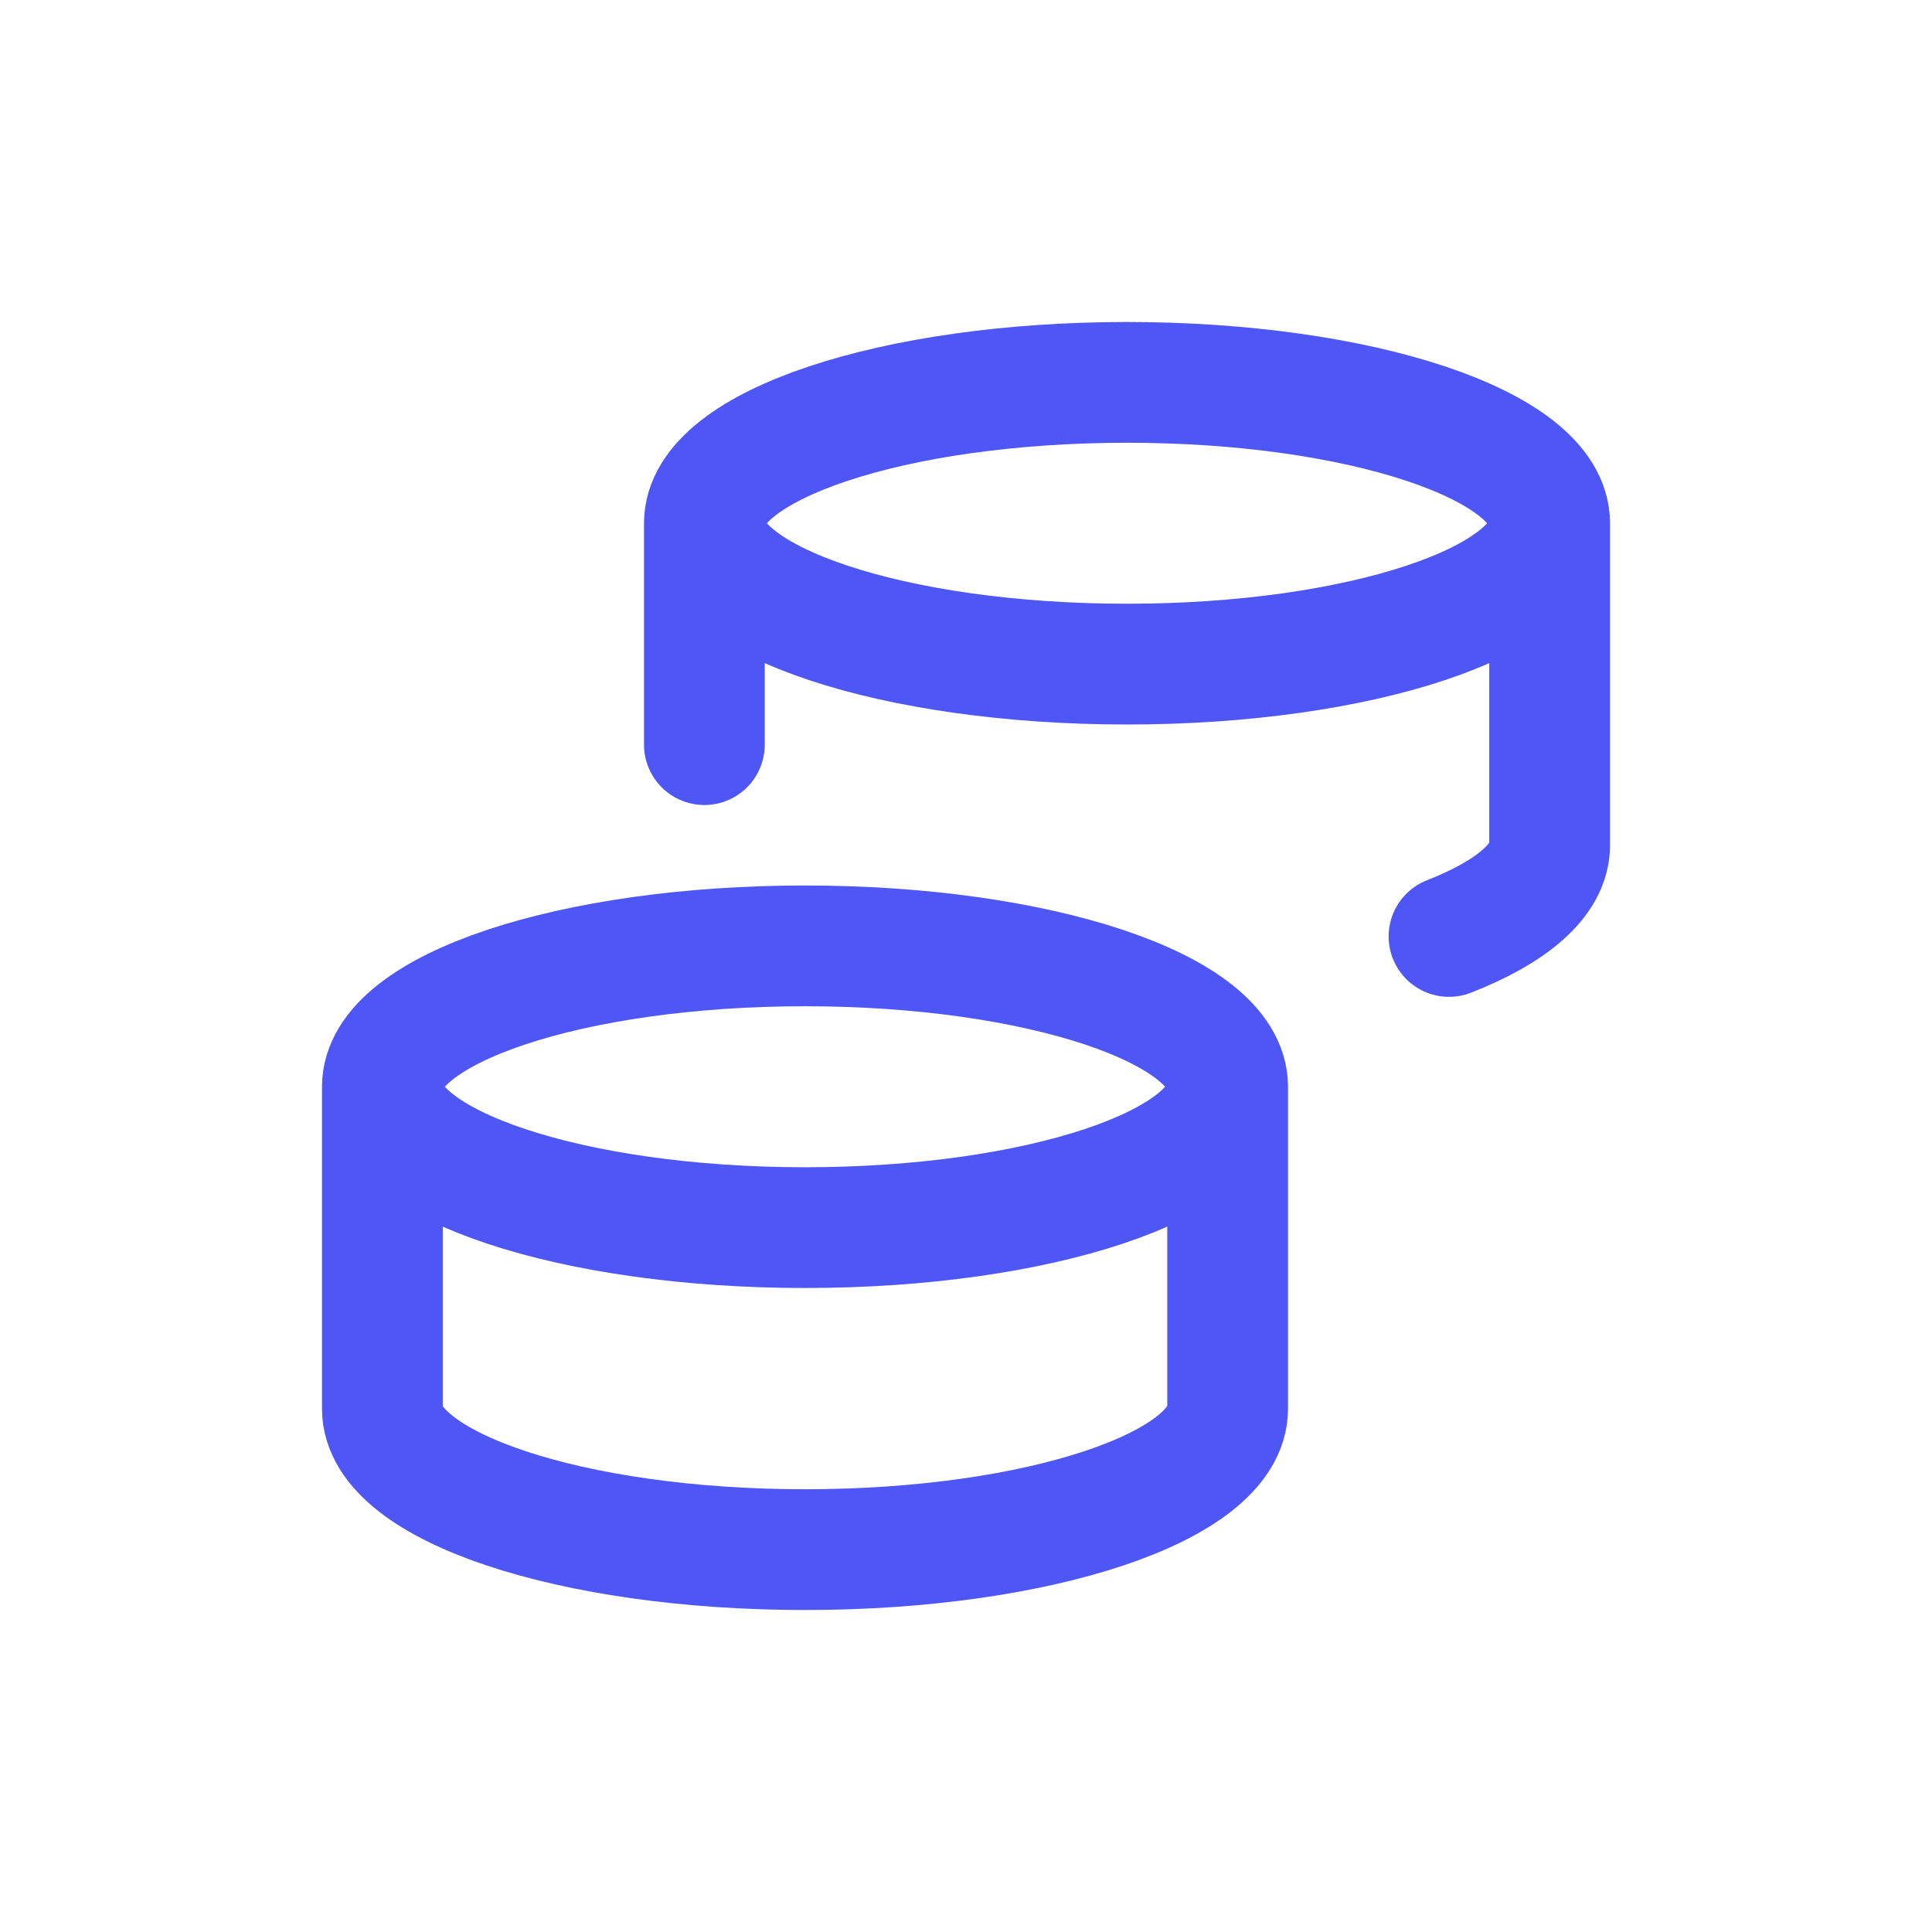
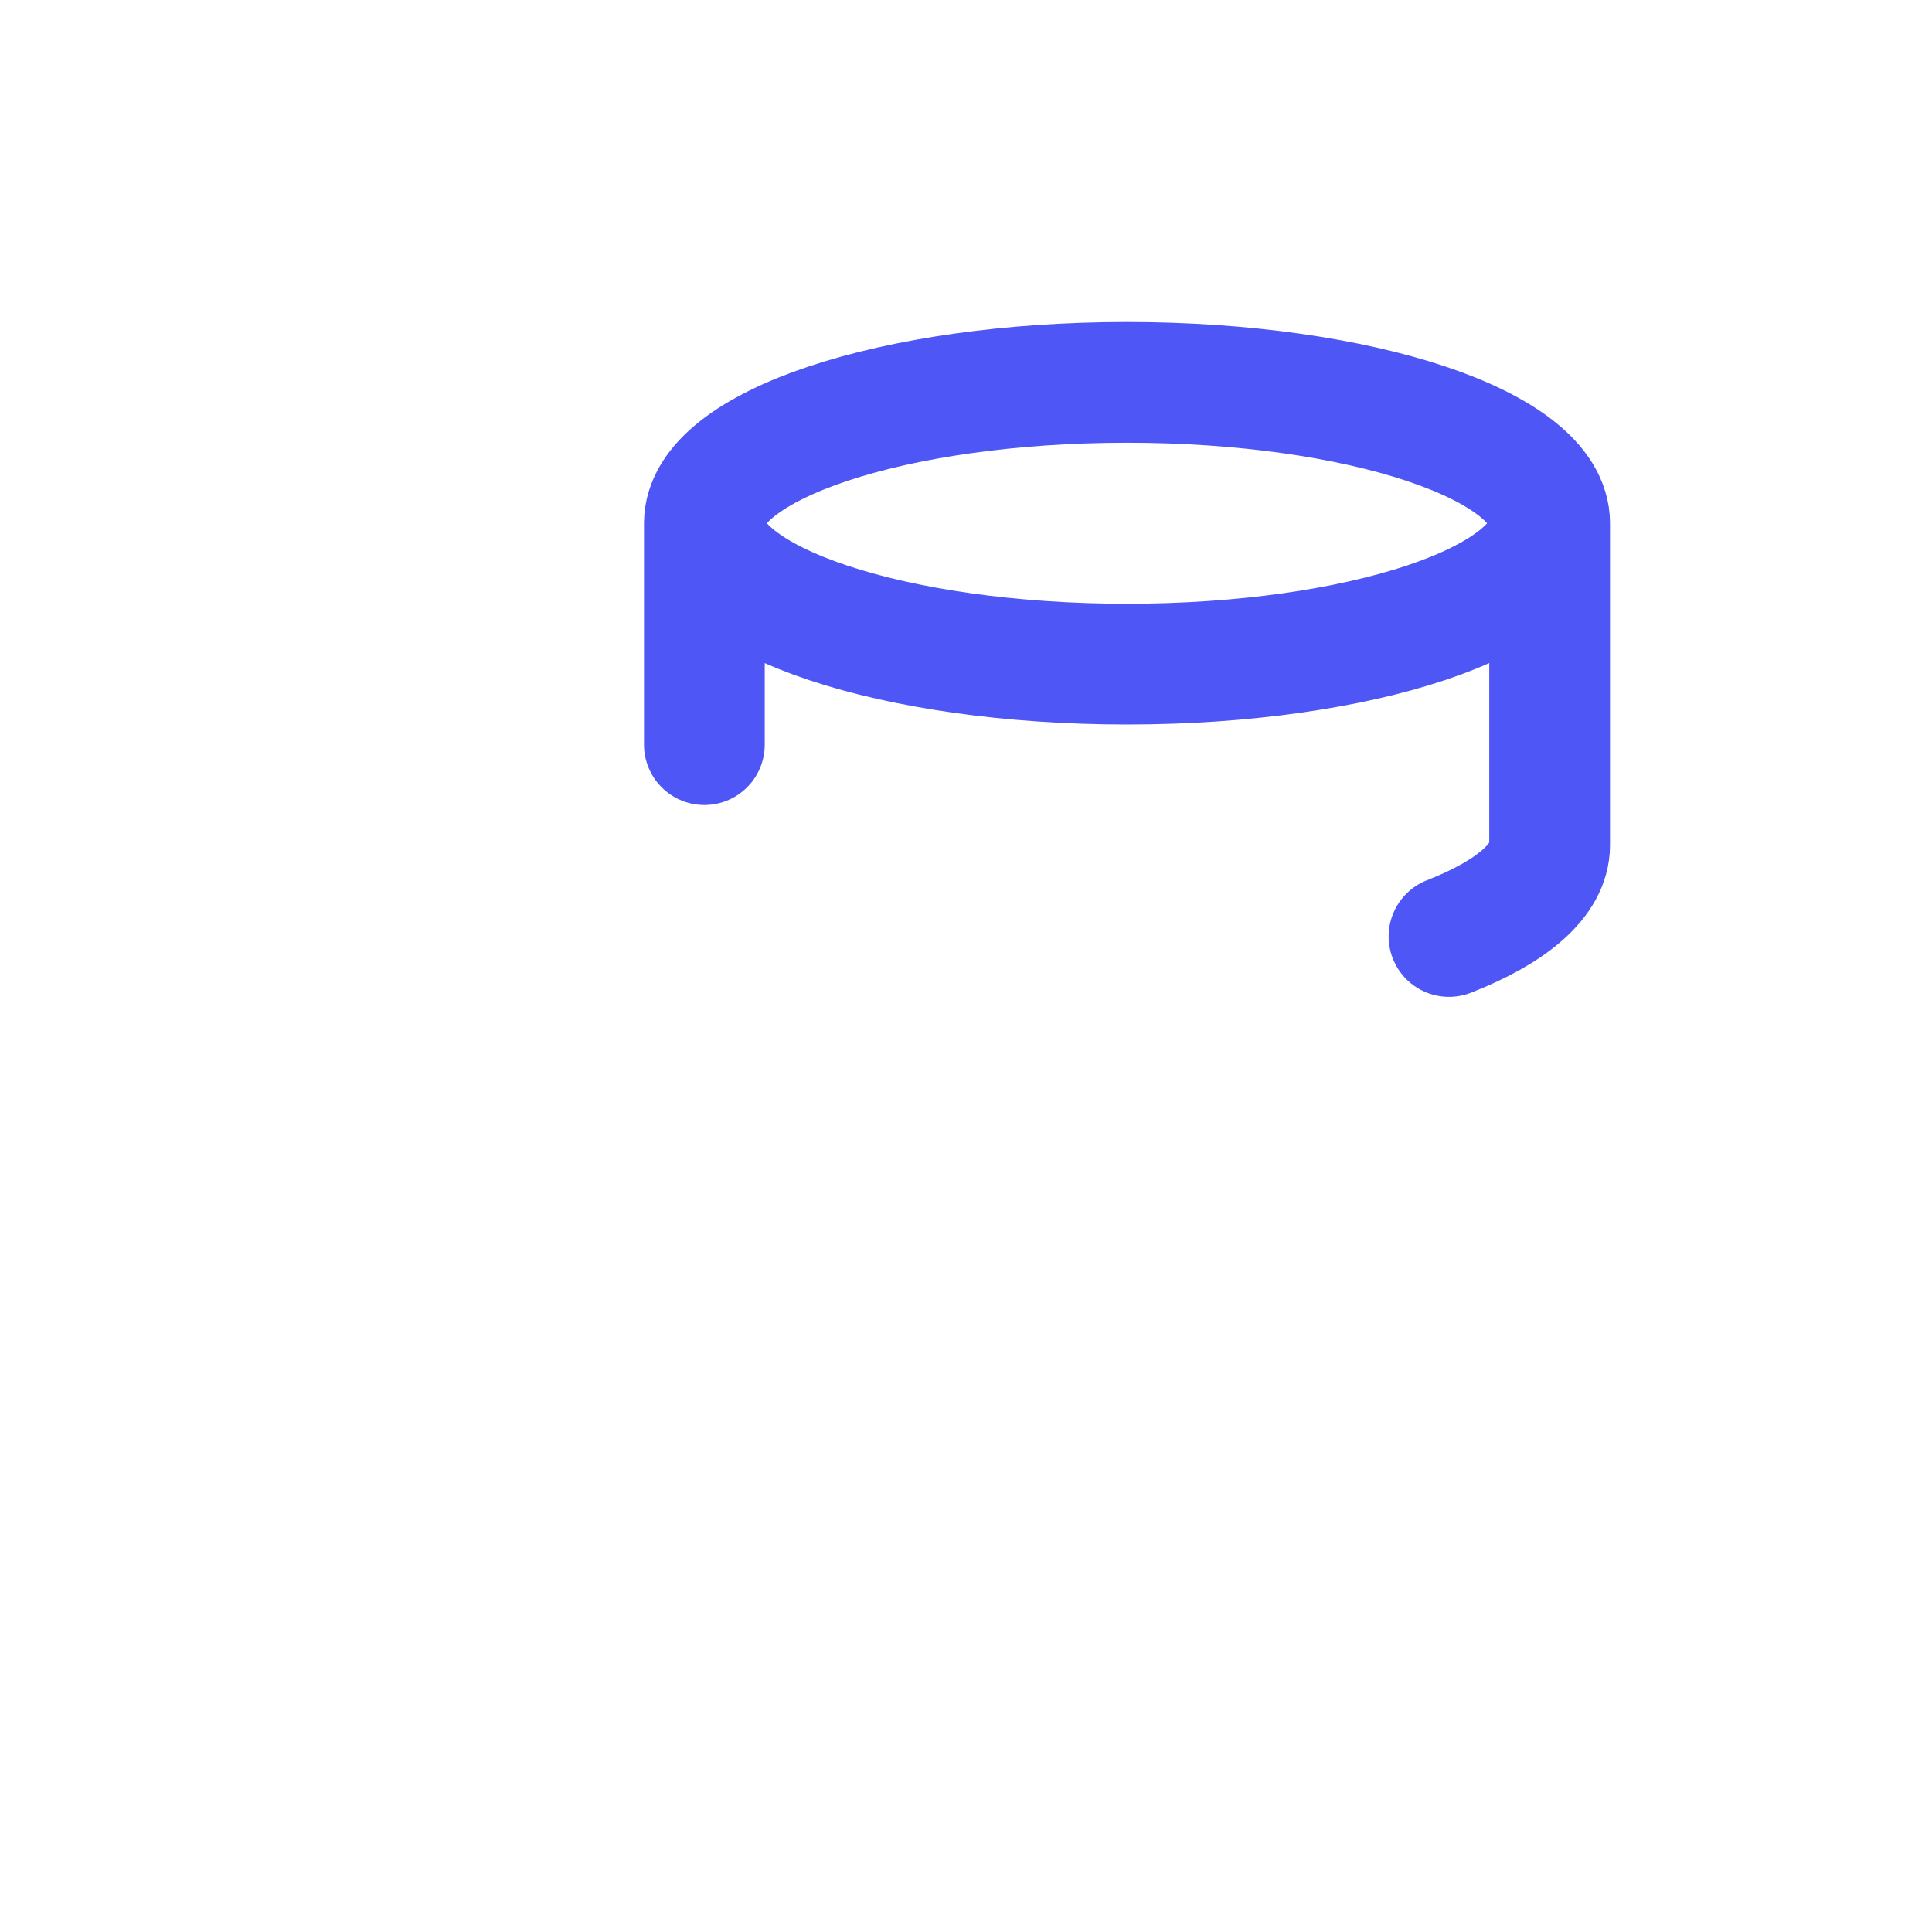
<svg xmlns="http://www.w3.org/2000/svg" width="24" height="24" viewBox="0 0 24 24" fill="none">
  <path d="M8.75 9.25V6.5M8.75 6.5C8.75 7.466 11.101 8.25 14 8.25C16.899 8.25 19.25 7.466 19.25 6.5M8.75 6.5C8.75 5.534 11.101 4.75 14 4.75C16.899 4.75 19.25 5.534 19.25 6.5M19.25 6.5V10.5C19.25 10.932 18.78 11.328 18 11.633" stroke="#4F56F6" stroke-width="1.5" stroke-linecap="round" stroke-linejoin="round" />
-   <path d="M15.25 13.5V17.5C15.25 18.466 12.899 19.25 10 19.25C7.101 19.25 4.75 18.466 4.75 17.5V13.5M15.25 13.5C15.25 14.466 12.899 15.25 10 15.25C7.101 15.25 4.75 14.466 4.75 13.5M15.25 13.5C15.25 12.534 12.899 11.75 10 11.75C7.101 11.75 4.75 12.534 4.75 13.5" stroke="#4F56F6" stroke-width="1.5" stroke-linecap="round" stroke-linejoin="round" />
</svg>